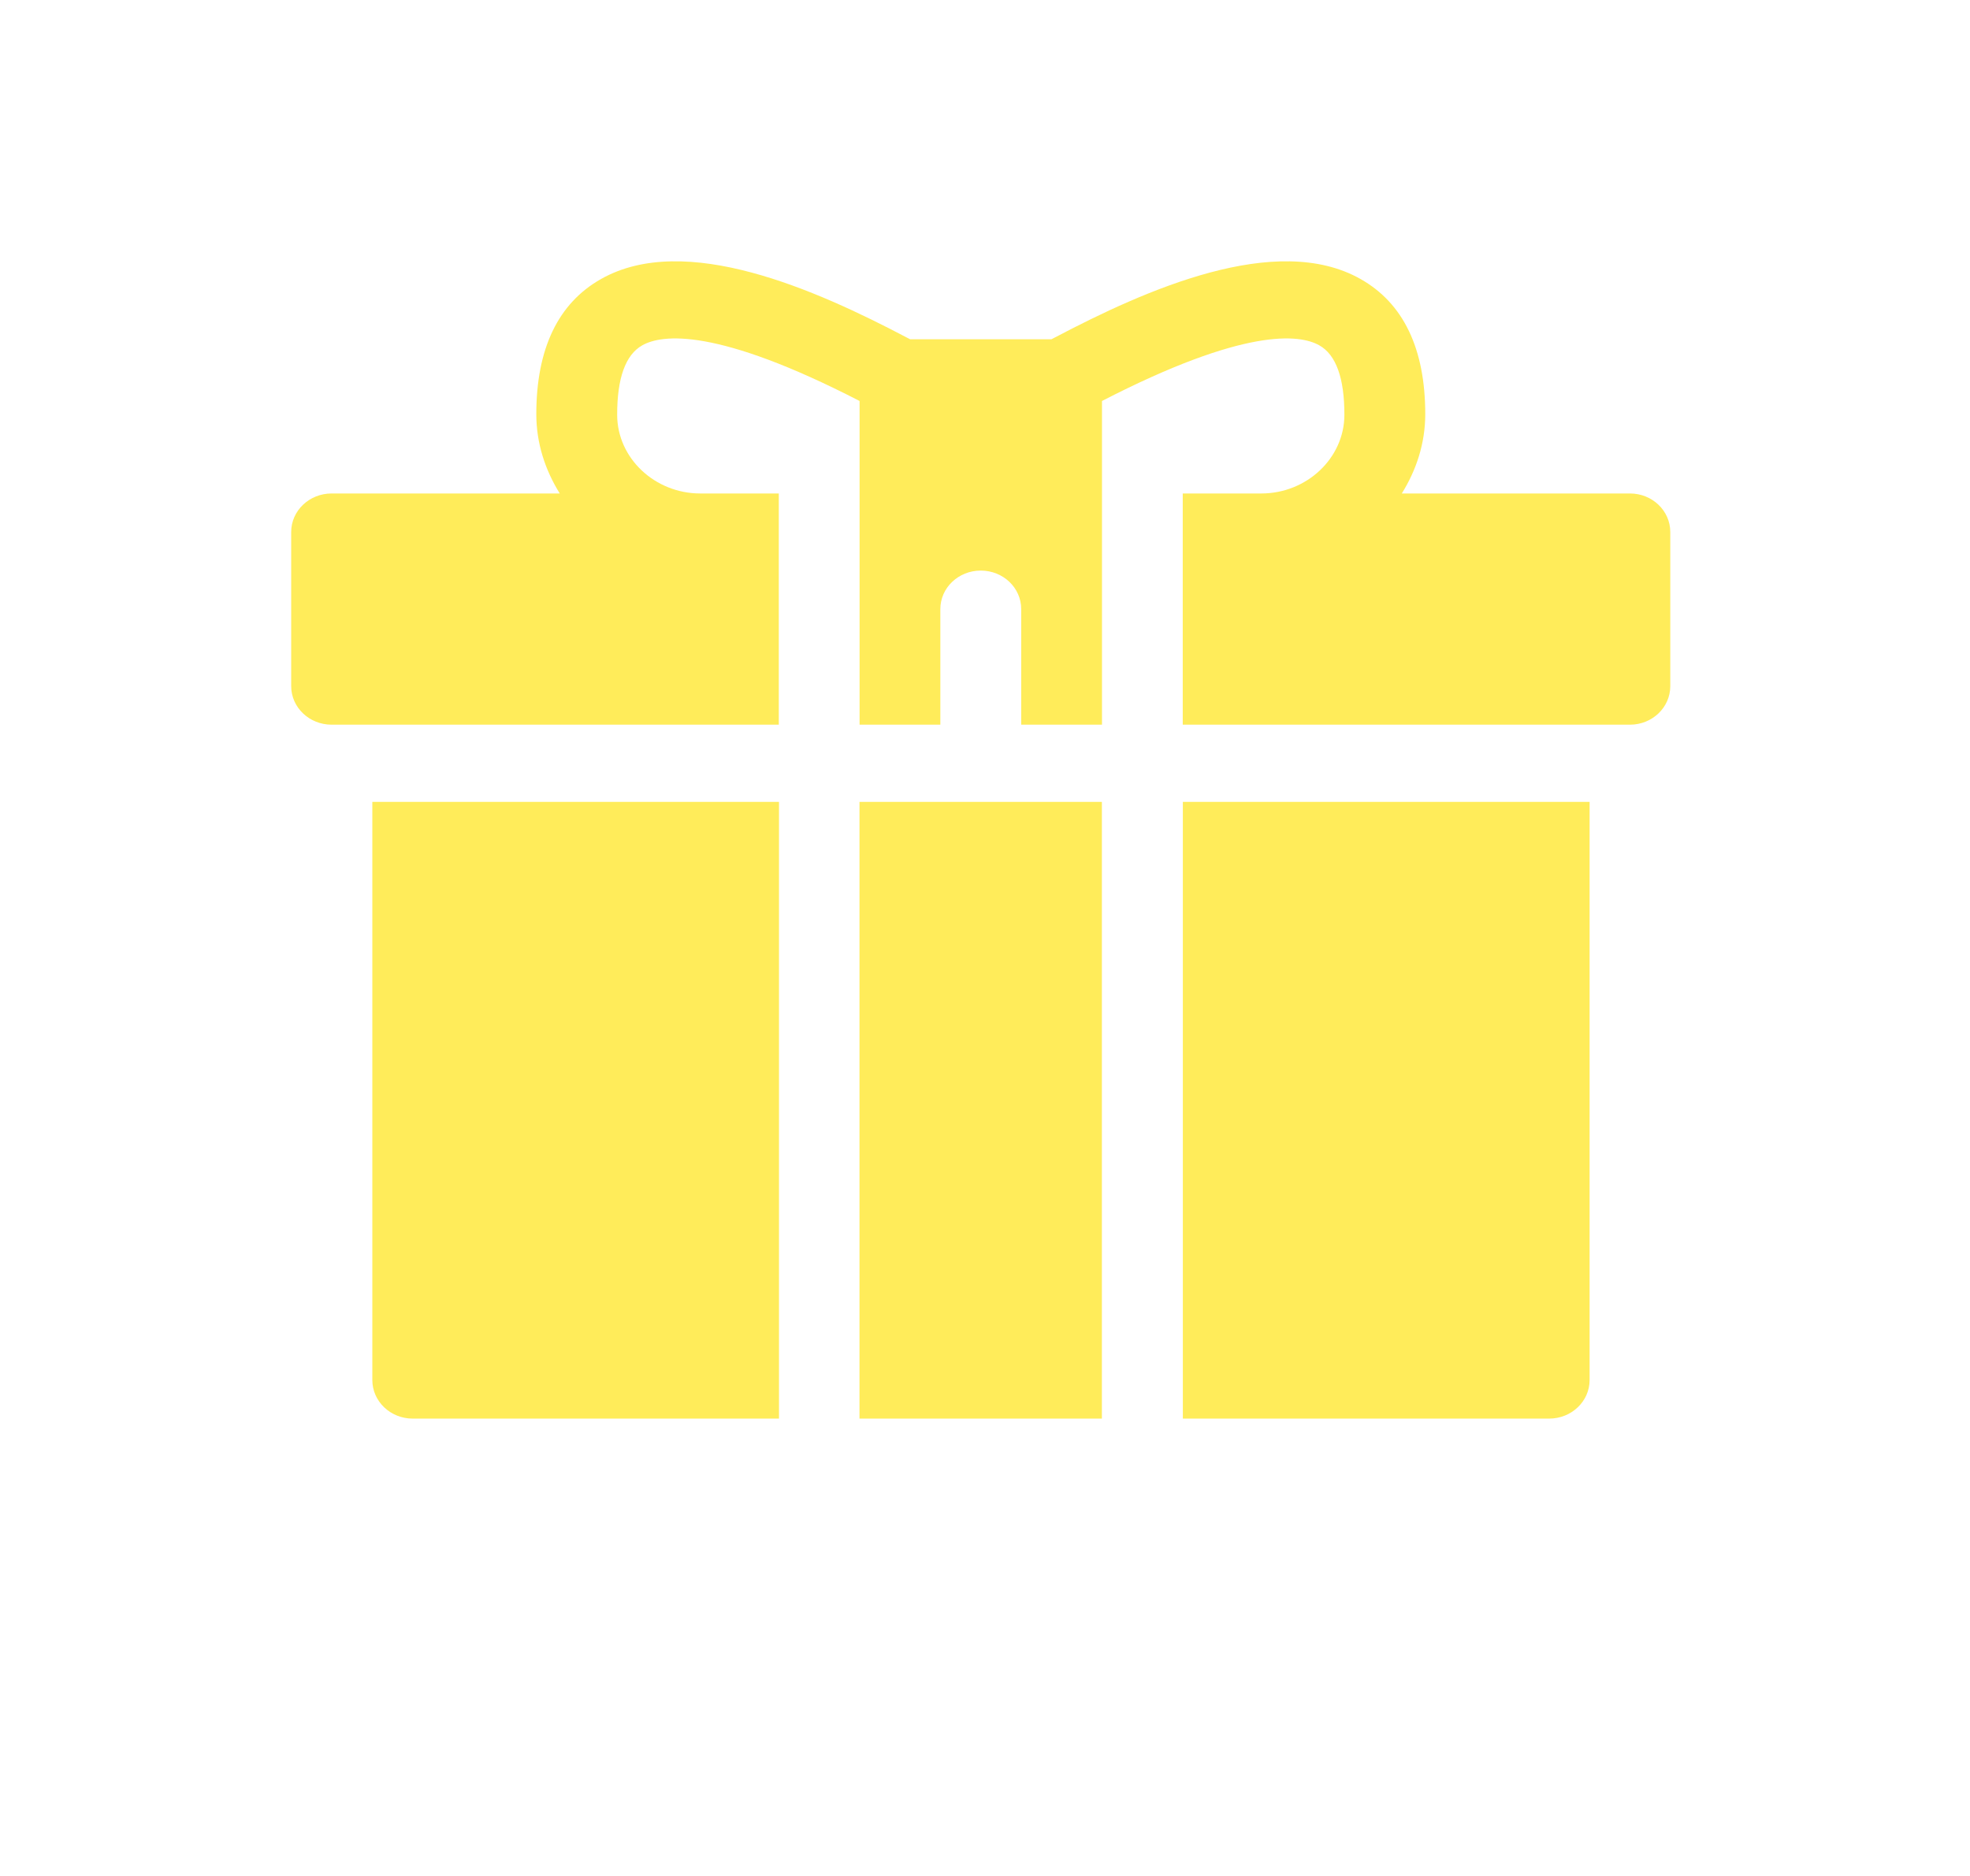
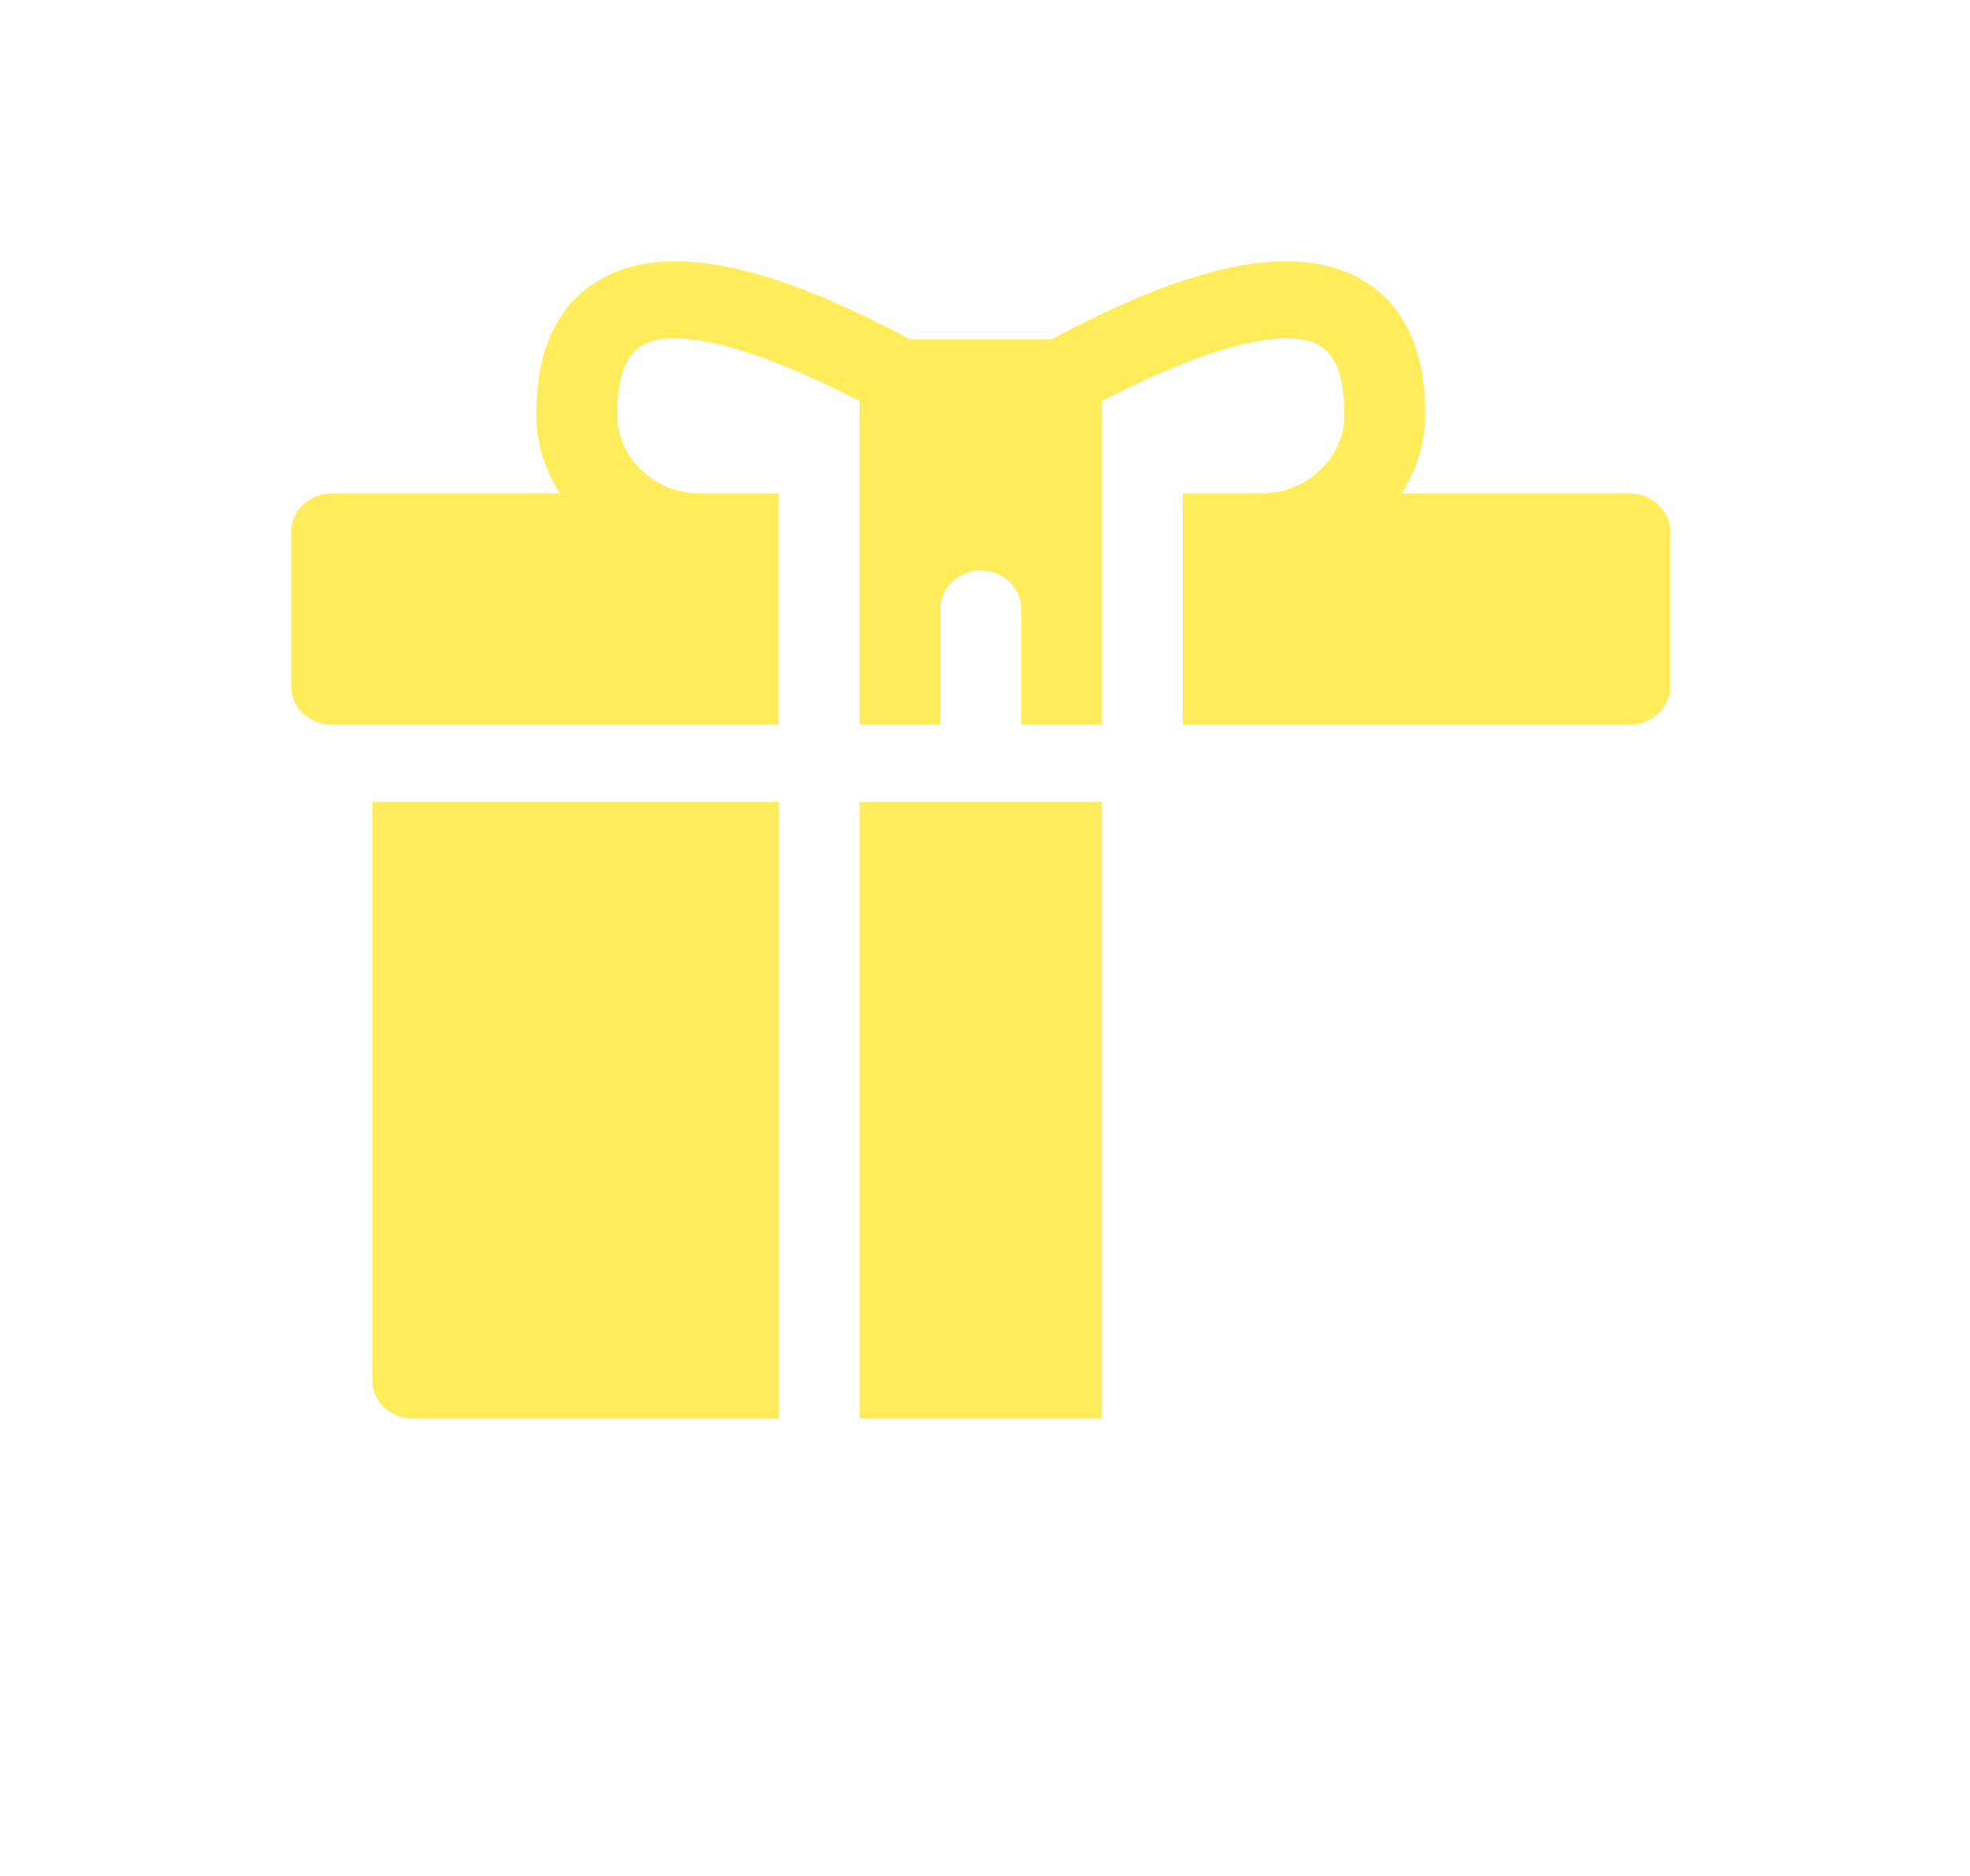
<svg xmlns="http://www.w3.org/2000/svg" width="21" height="20" viewBox="0 0 21 20" fill="none">
  <path d="M9.162 8.549H11.746V15.124H9.162V8.549Z" fill="#FFEC5A" />
-   <path d="M3.969 14.713C3.969 14.94 4.162 15.124 4.399 15.124H8.304V8.549H3.969V14.713Z" fill="#FFEC5A" />
-   <path d="M16.945 8.549H12.609V15.124H16.514C16.752 15.124 16.945 14.94 16.945 14.713V8.549Z" fill="#FFEC5A" />
+   <path d="M3.969 14.713C3.969 14.94 4.162 15.124 4.399 15.124H8.304V8.549H3.969Z" fill="#FFEC5A" />
  <path d="M17.375 5.261H14.943C15.098 5.012 15.193 4.726 15.193 4.416C15.193 3.717 14.96 3.232 14.502 2.974C13.605 2.468 12.214 3.088 11.245 3.598L11.208 3.617H9.702L9.665 3.598C8.696 3.088 7.304 2.468 6.408 2.974C5.95 3.232 5.717 3.717 5.717 4.416C5.717 4.726 5.812 5.012 5.967 5.261H3.535C3.297 5.261 3.104 5.445 3.104 5.672V7.315C3.104 7.542 3.297 7.726 3.535 7.726H8.302V5.261H7.464C6.981 5.261 6.58 4.885 6.579 4.424C6.578 4.032 6.668 3.782 6.846 3.682C7.057 3.562 7.642 3.491 9.163 4.275V7.726H10.024V6.494C10.024 6.266 10.217 6.083 10.455 6.083C10.693 6.083 10.886 6.266 10.886 6.494V7.726H11.747V4.275C13.268 3.491 13.853 3.562 14.064 3.682C14.242 3.782 14.332 4.032 14.331 4.424C14.33 4.885 13.929 5.261 13.446 5.261H12.608V7.726H17.375C17.613 7.726 17.805 7.542 17.805 7.315V5.672C17.805 5.445 17.613 5.261 17.375 5.261Z" fill="#FFEC5A" />
</svg>